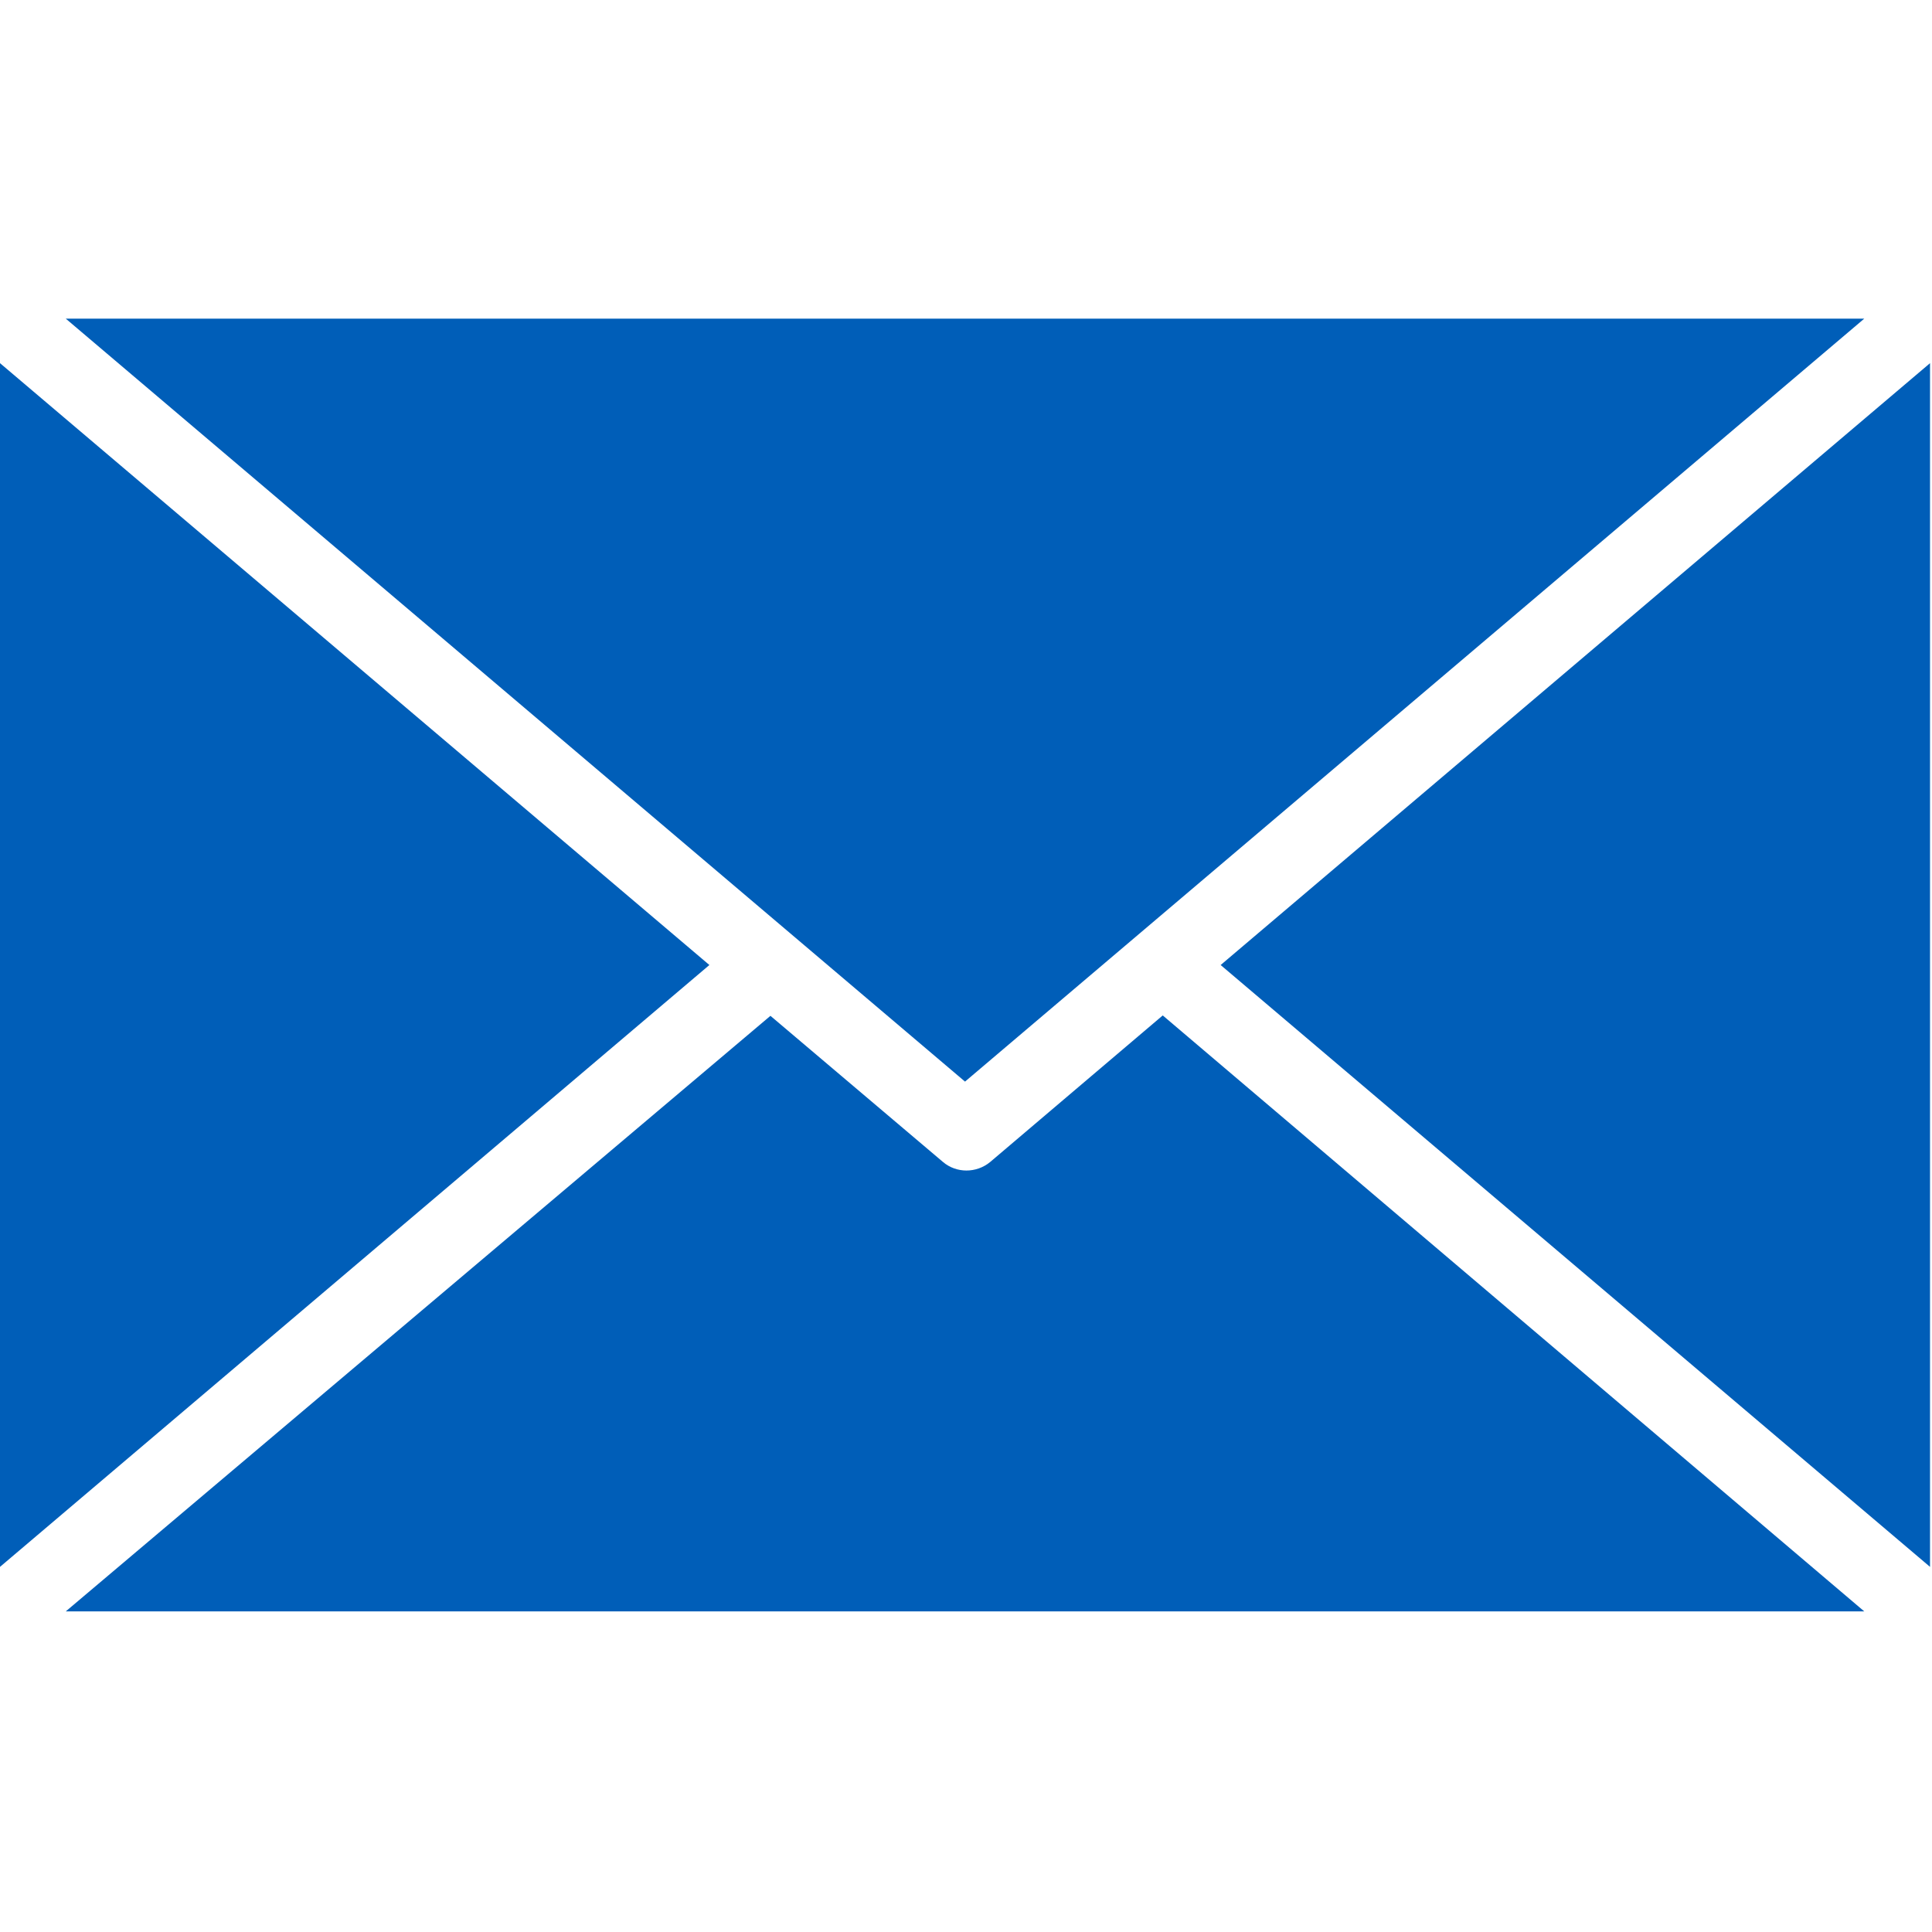
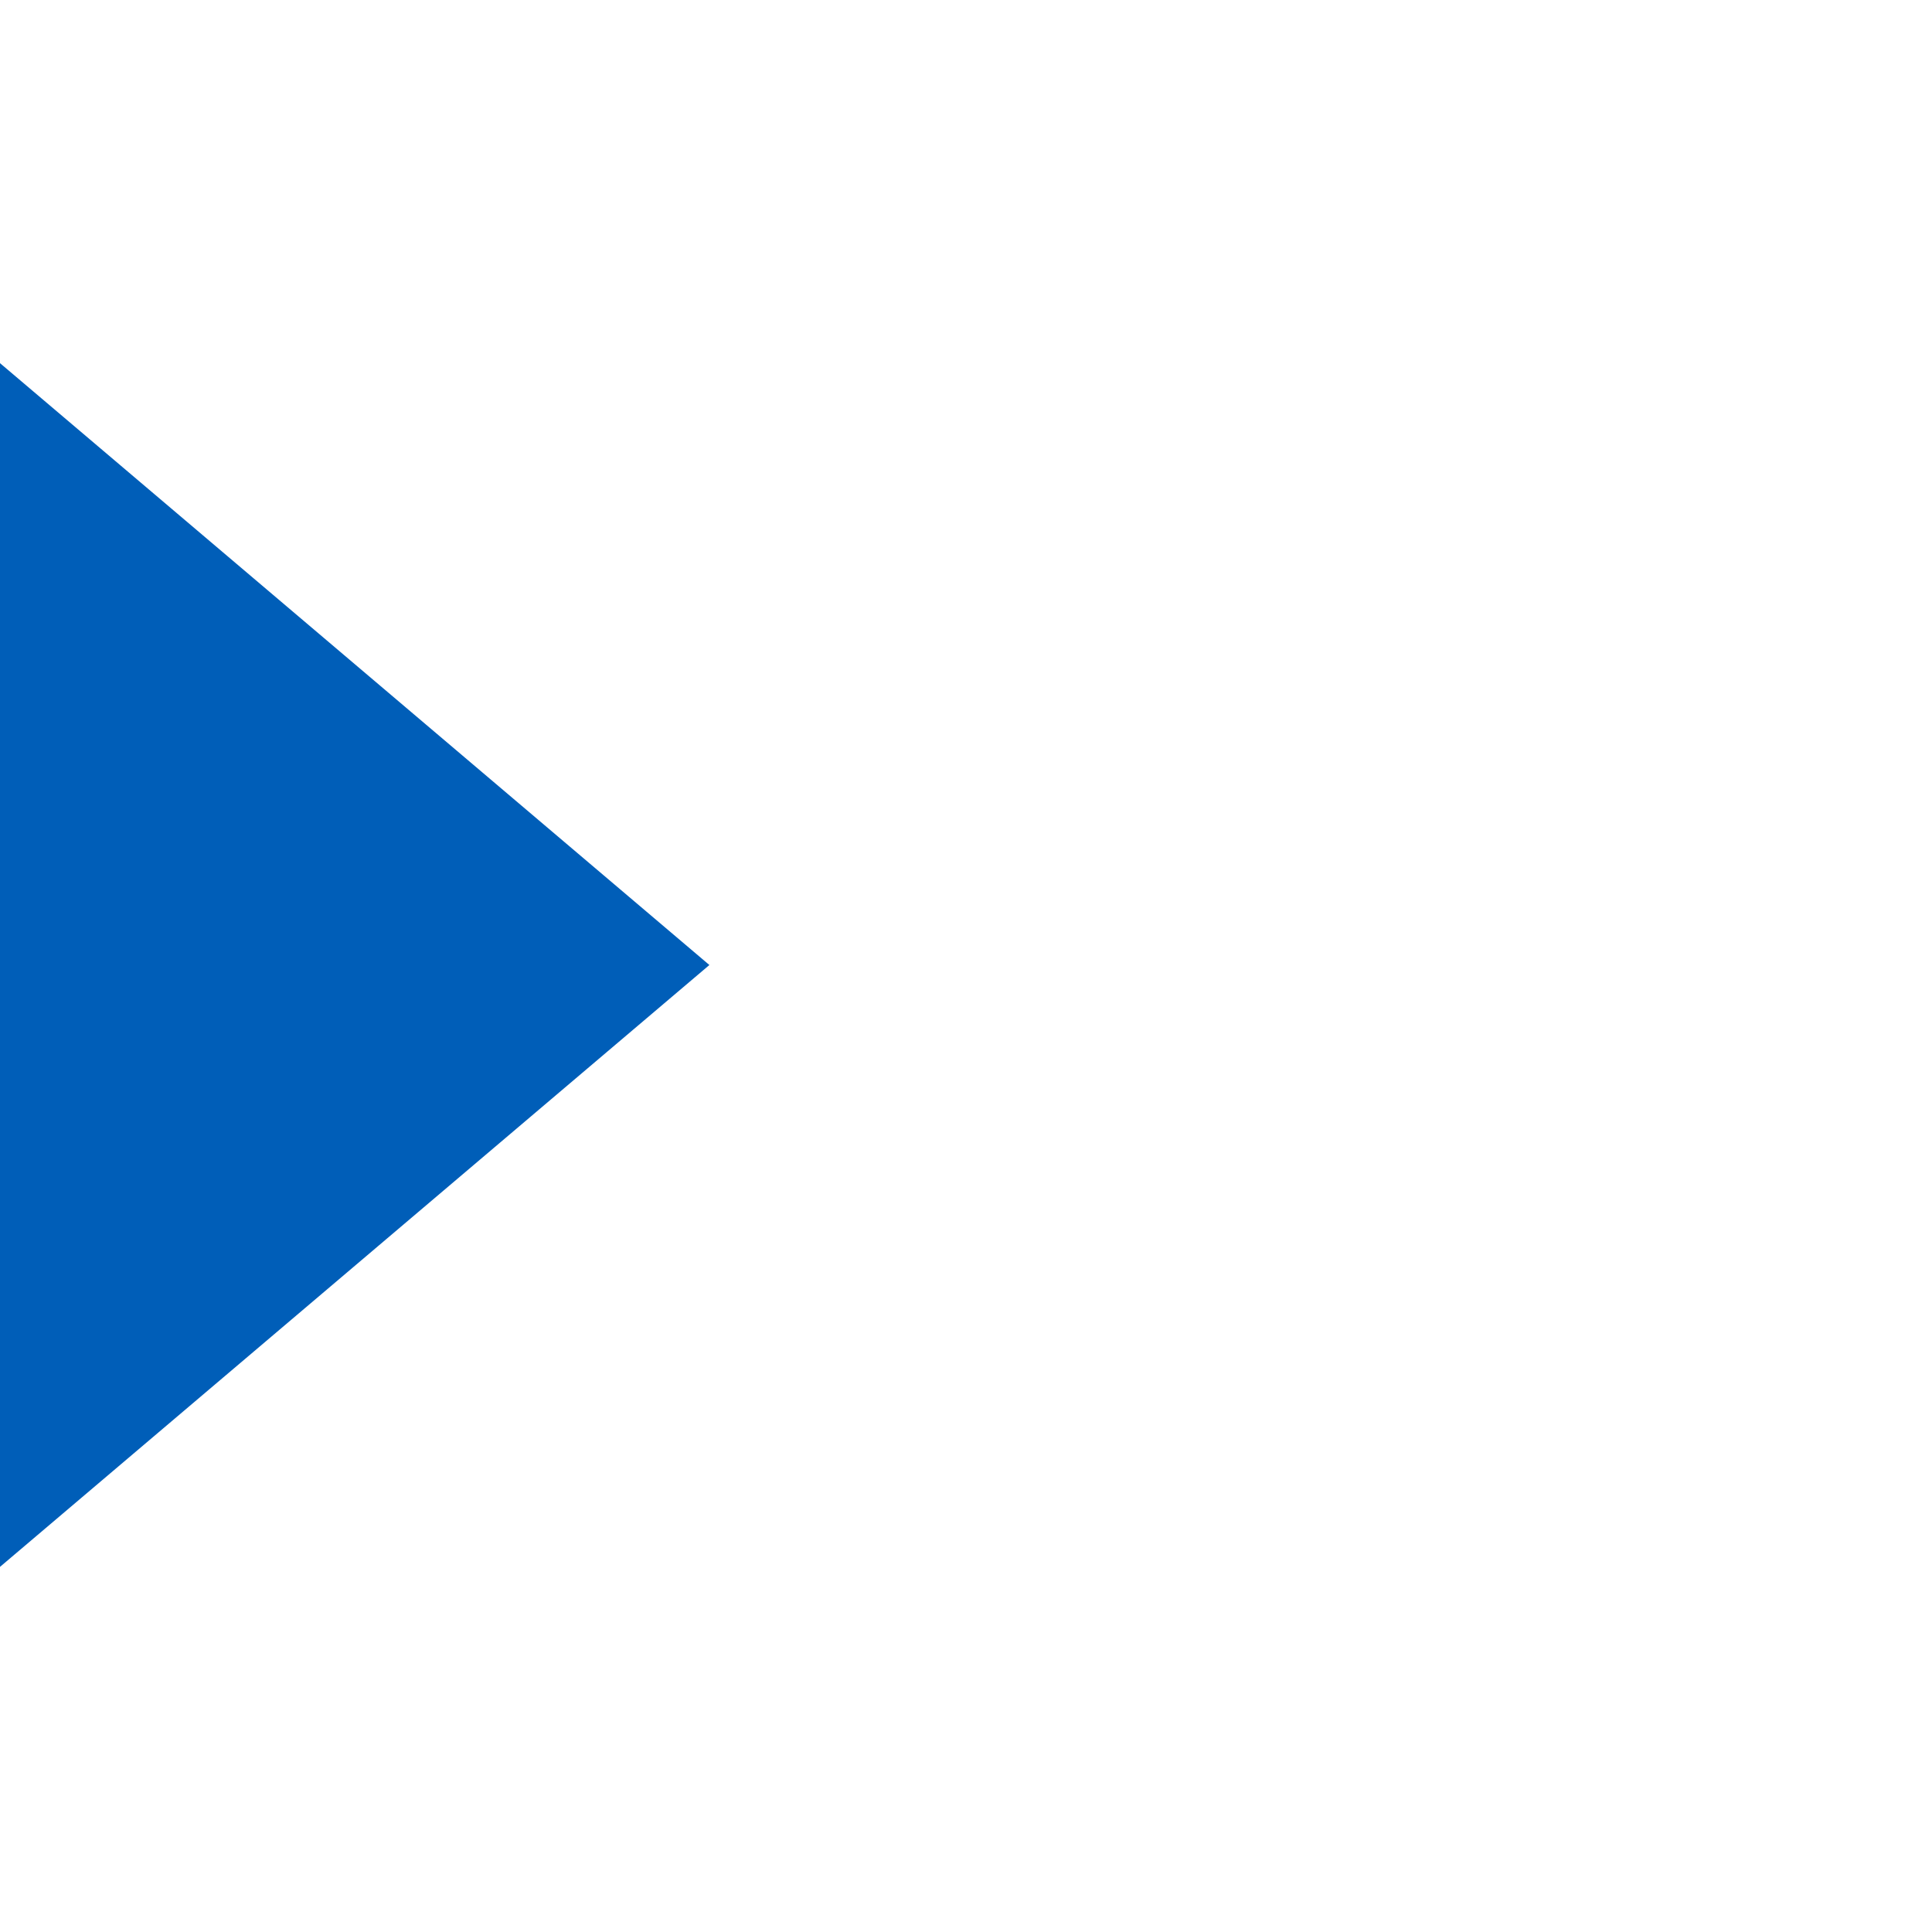
<svg xmlns="http://www.w3.org/2000/svg" width="100%" height="100%" viewBox="0 0 654 654" version="1.1" xml:space="preserve" style="fill-rule:evenodd;clip-rule:evenodd;stroke-linejoin:round;stroke-miterlimit:2;">
  <g>
    <g>
      <g>
-         <path d="M393.6,343.733l-58.4,49.6c-4.667,3.867 -11.467,3.867 -16,0l-58.4,-49.466l-238.533,201.6l608.8,-0l-237.467,-201.734Z" style="fill:#005eb8;fill-rule:nonzero;" />
        <path d="M0,122.933l0,407.467l240.133,-203.733l-240.133,-203.734Z" style="fill:#005eb8;fill-rule:nonzero;" />
-         <path d="M22.267,107.867l304.4,258.266l304.4,-258.266l-608.8,-0Z" style="fill:#005eb8;fill-rule:nonzero;" />
-         <path d="M413.2,326.667l240.133,203.733l0,-407.467l-240.133,203.734Z" style="fill:#005eb8;fill-rule:nonzero;" />
      </g>
    </g>
  </g>
</svg>